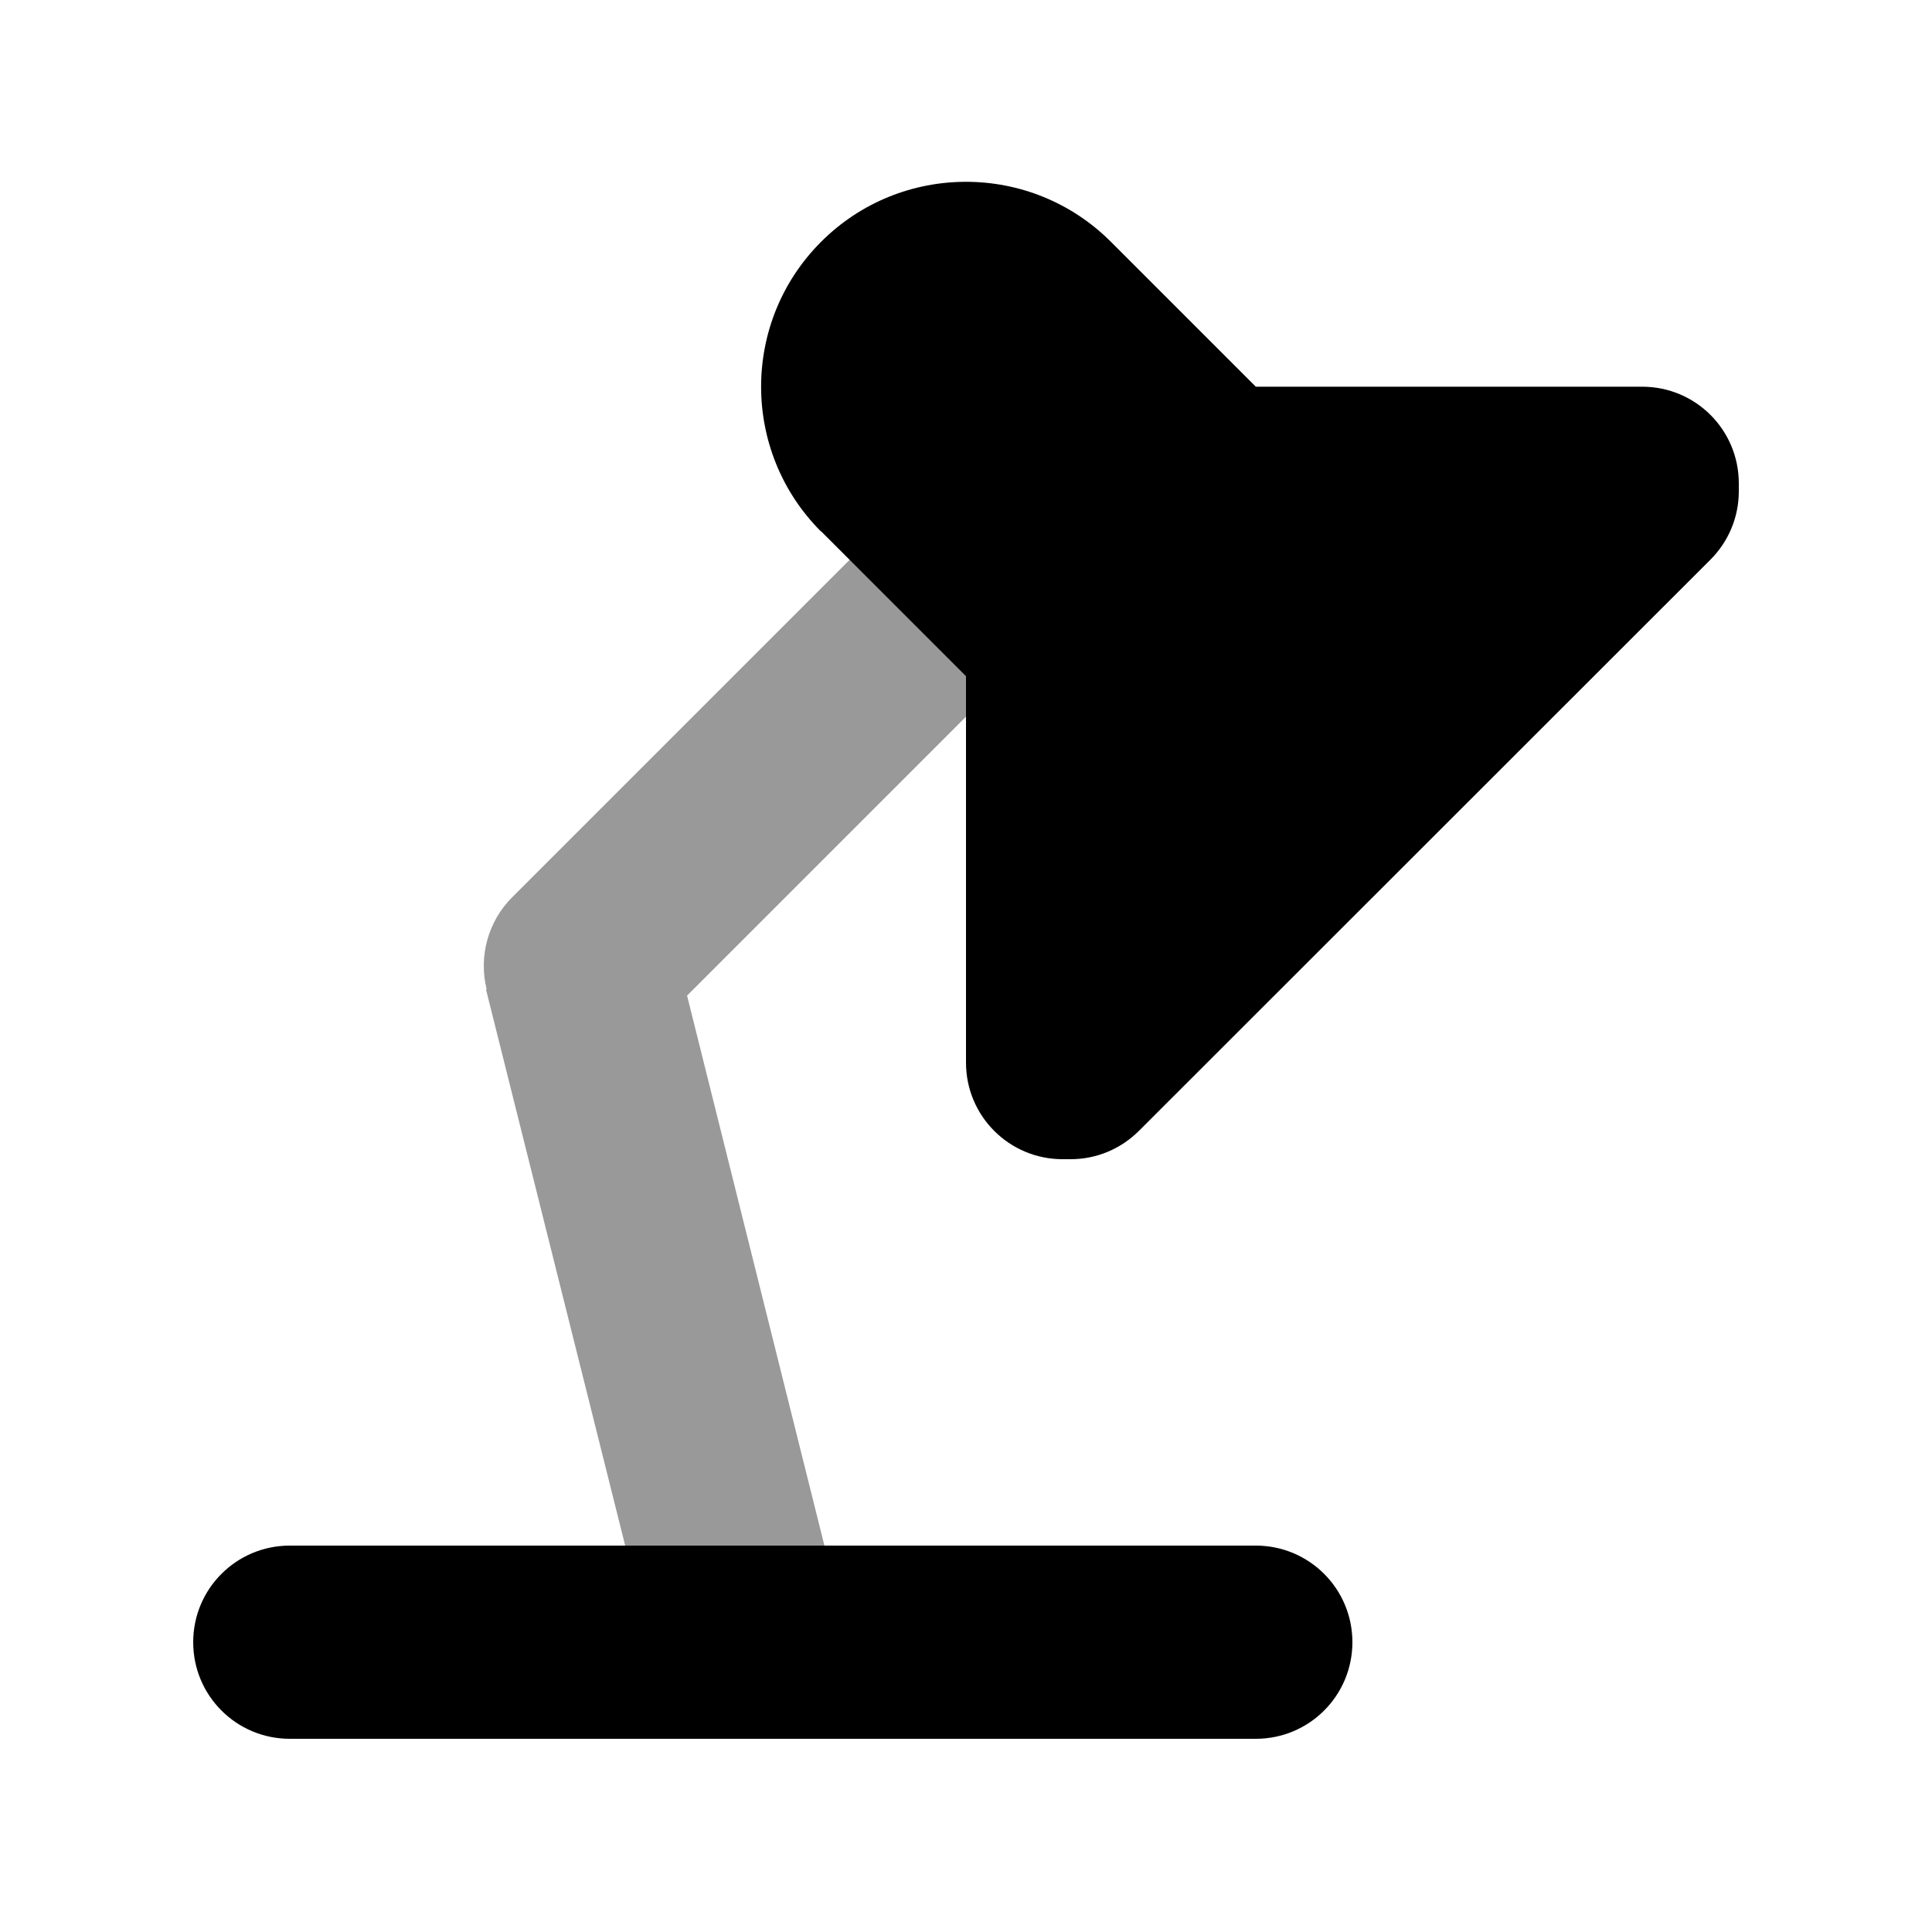
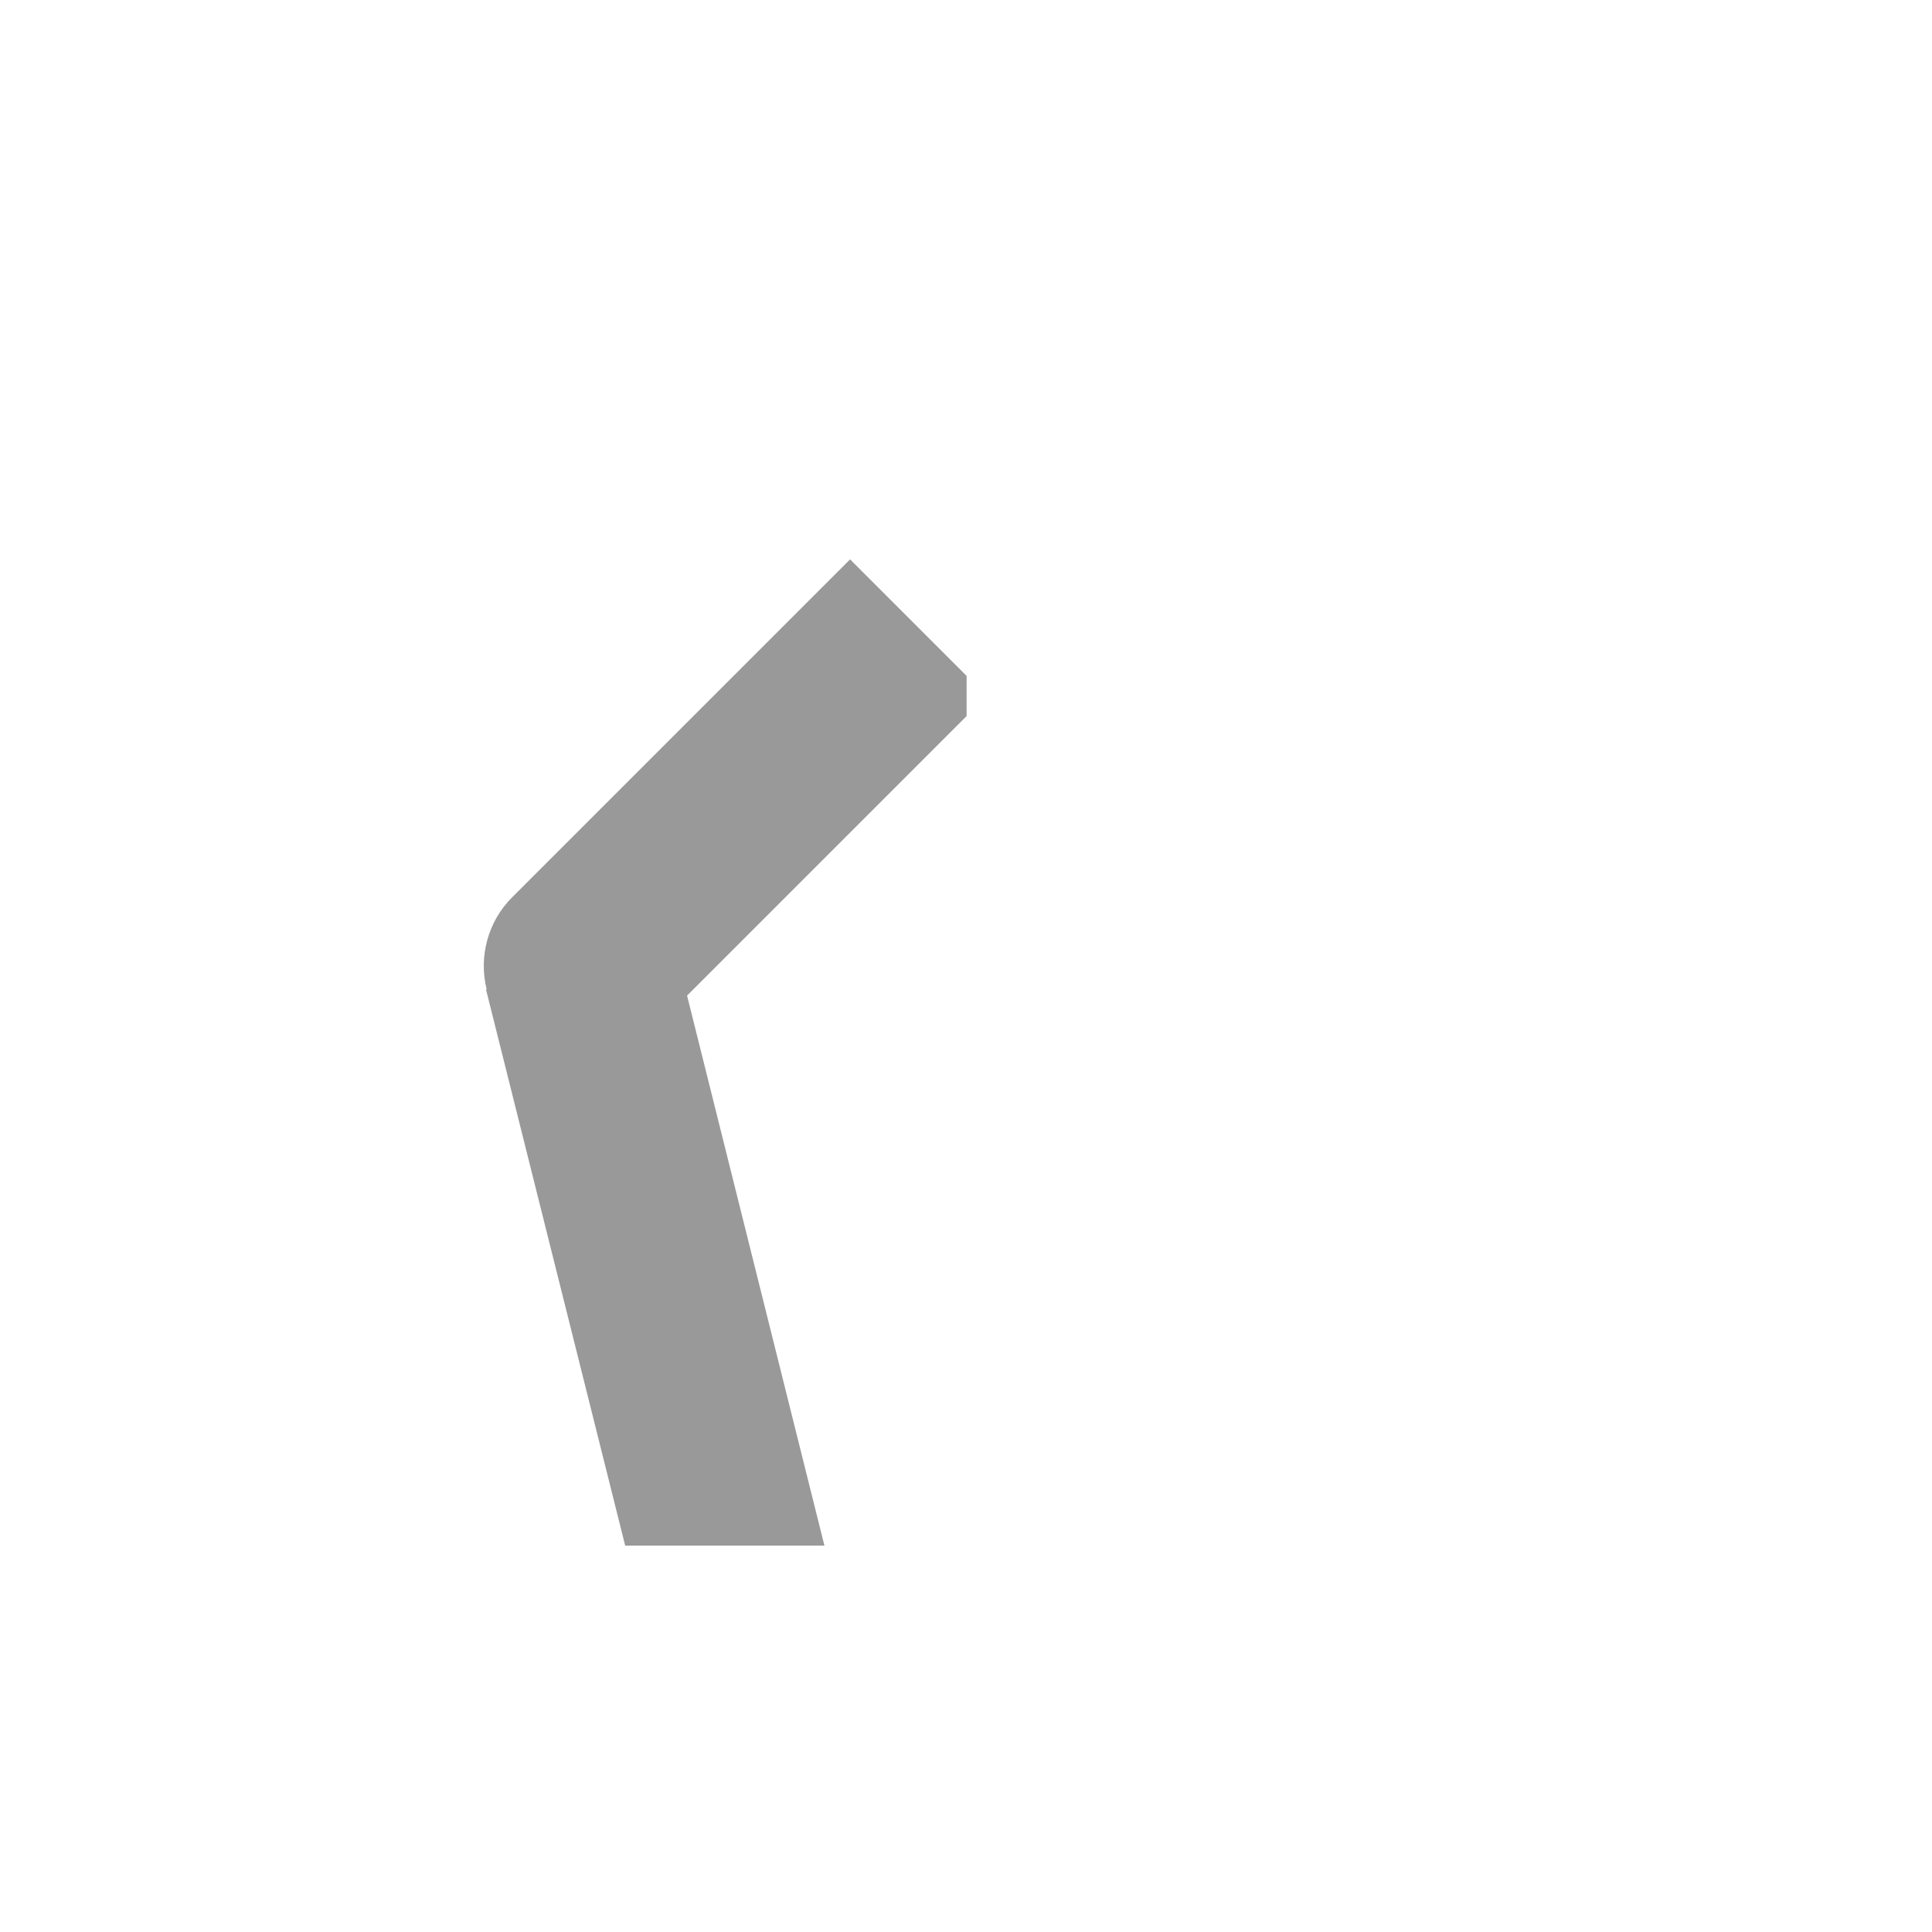
<svg xmlns="http://www.w3.org/2000/svg" viewBox="0 0 640 640">
  <path opacity=".4" fill="currentColor" d="M161 327.8L207.1 512L273.1 512L227.6 329.8L320.2 237.2L320.2 223.9L281.6 185.3L169.6 297.3C161.7 305.2 158.5 316.8 161.2 327.7z" />
-   <path fill="currentColor" d="M272 176L320 224L320 352C320 369.7 334.3 384 352 384L354.7 384C363.2 384 371.3 380.6 377.3 374.6L566.6 185.4C572.6 179.4 576 171.3 576 162.8L576 160.1C576 142.4 561.7 128.1 544 128.1L416 128.1L368 80.1C341.5 53.6 298.5 53.6 272 80.1C245.5 106.6 245.5 149.6 272 176.1zM96 512C78.3 512 64 526.3 64 544C64 561.7 78.3 576 96 576L416 576C433.7 576 448 561.7 448 544C448 526.3 433.7 512 416 512L96 512z" />
</svg>